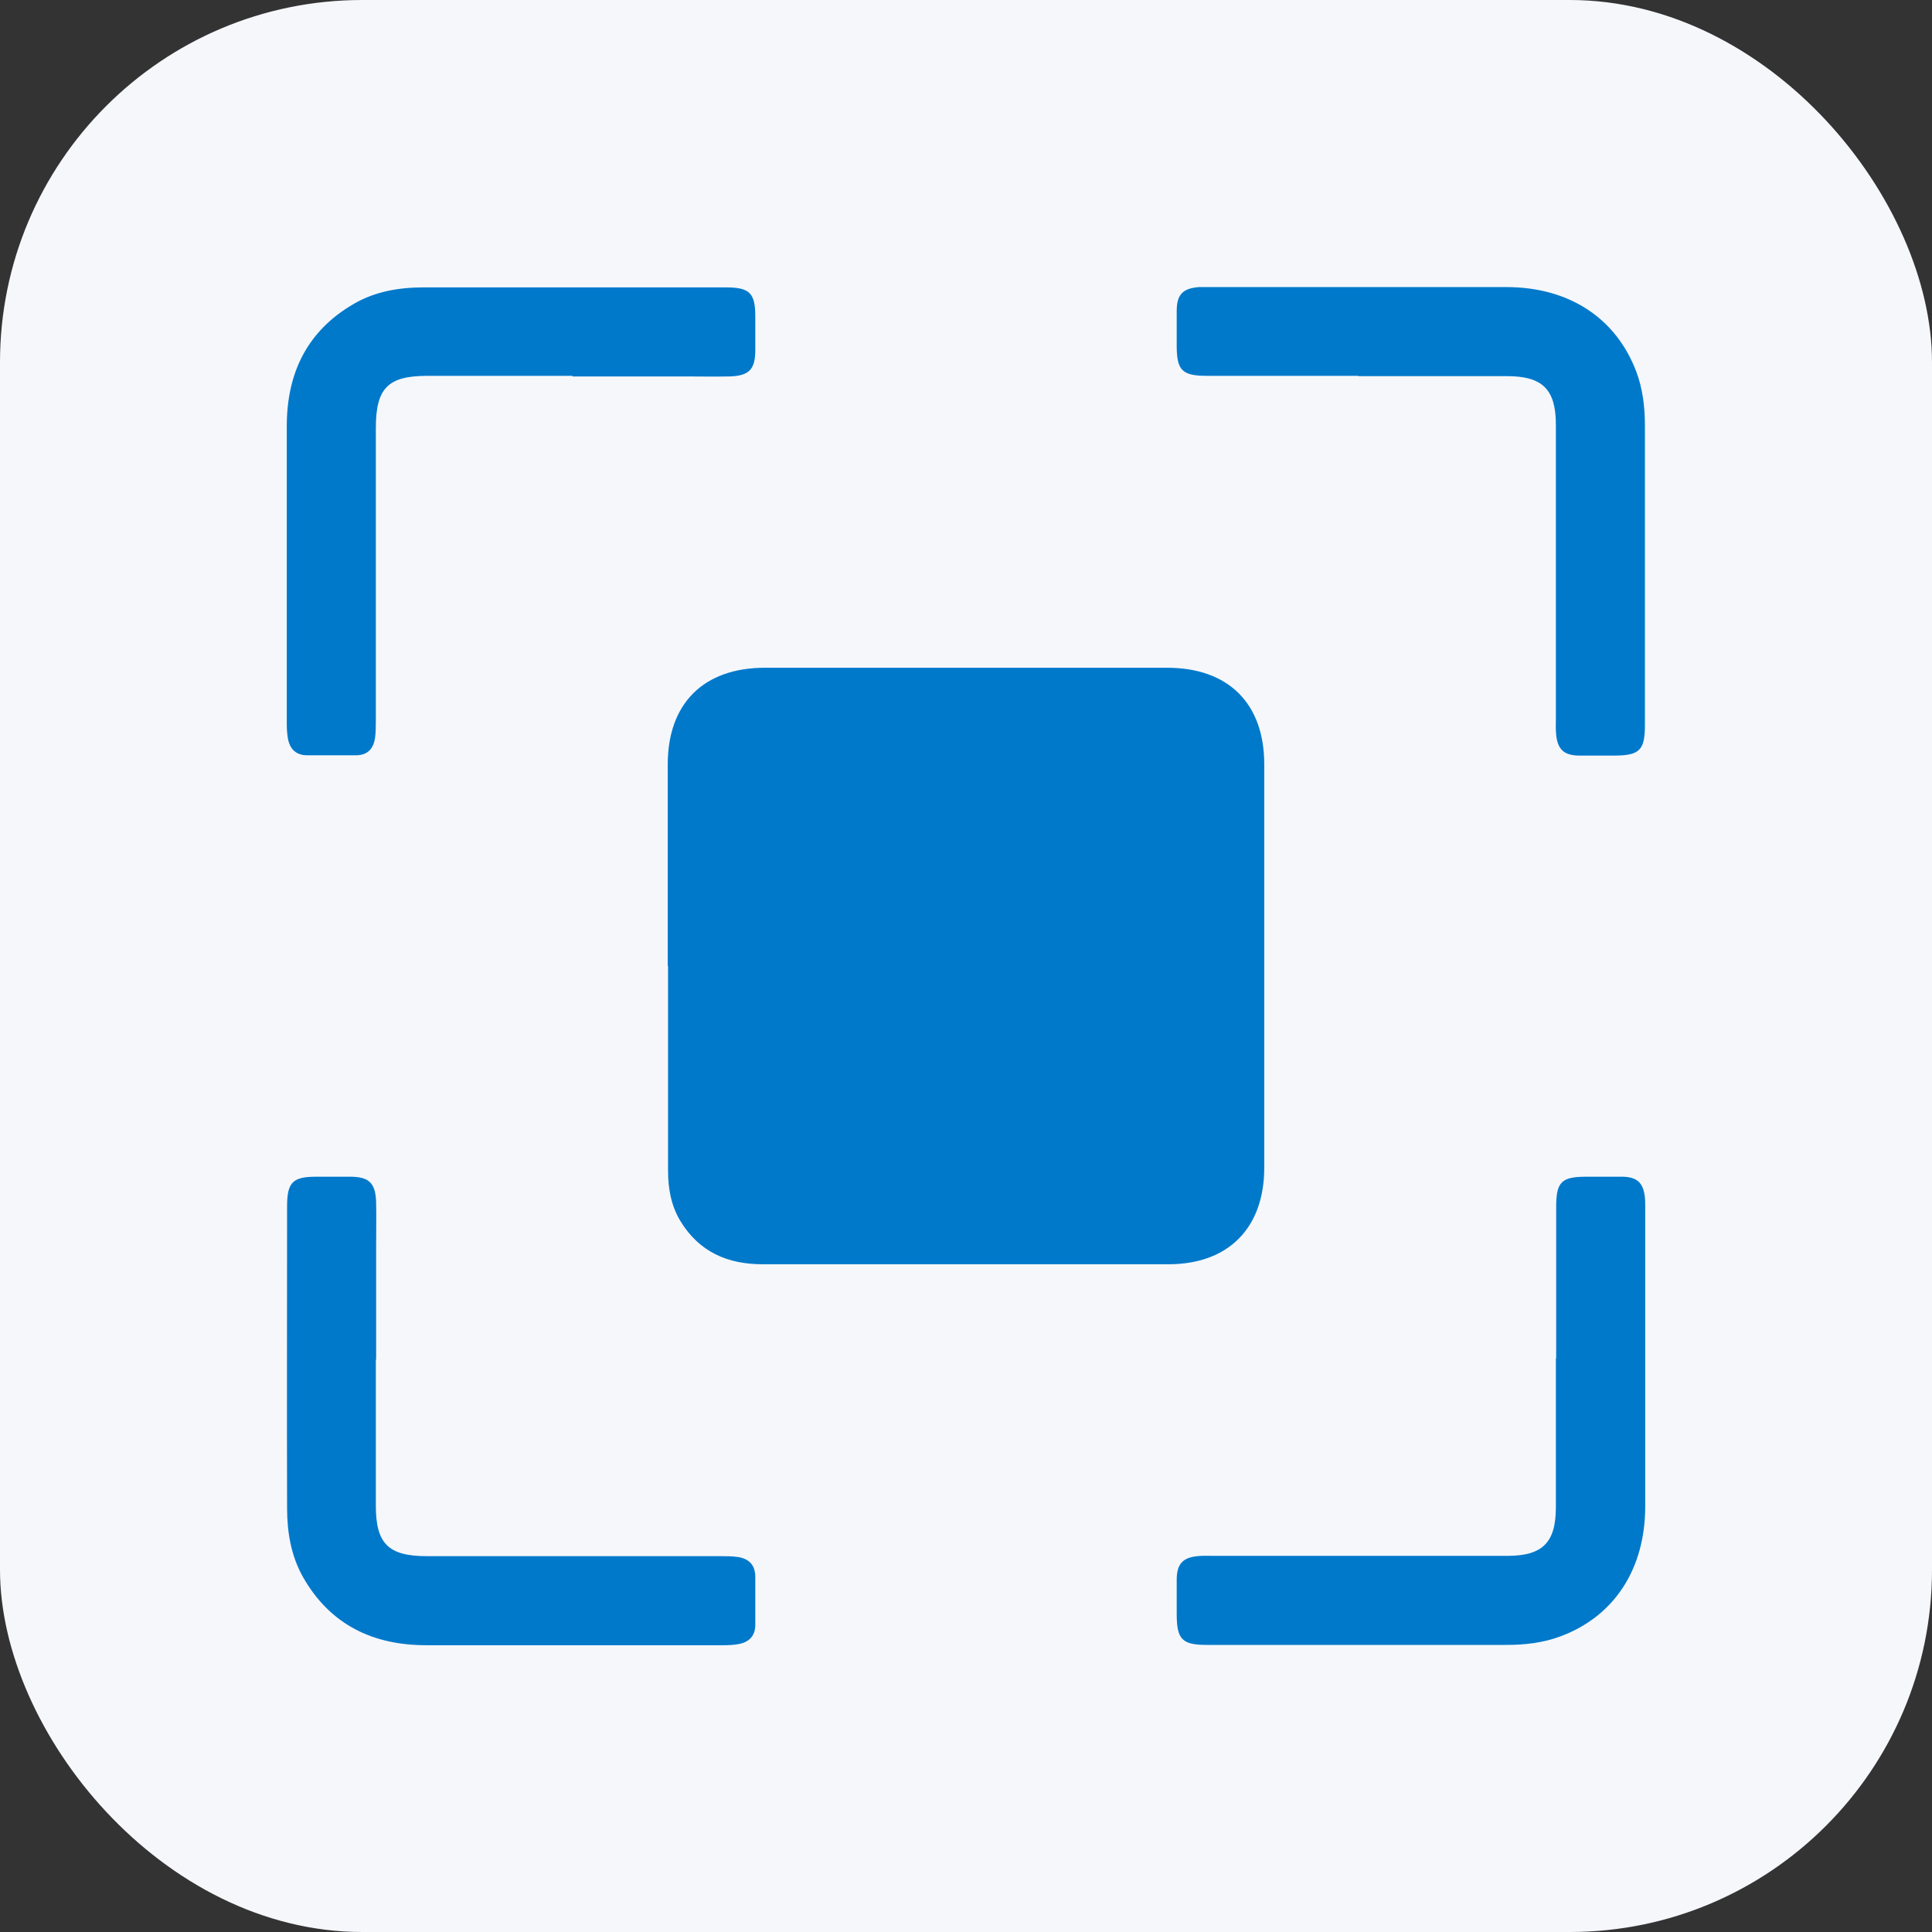
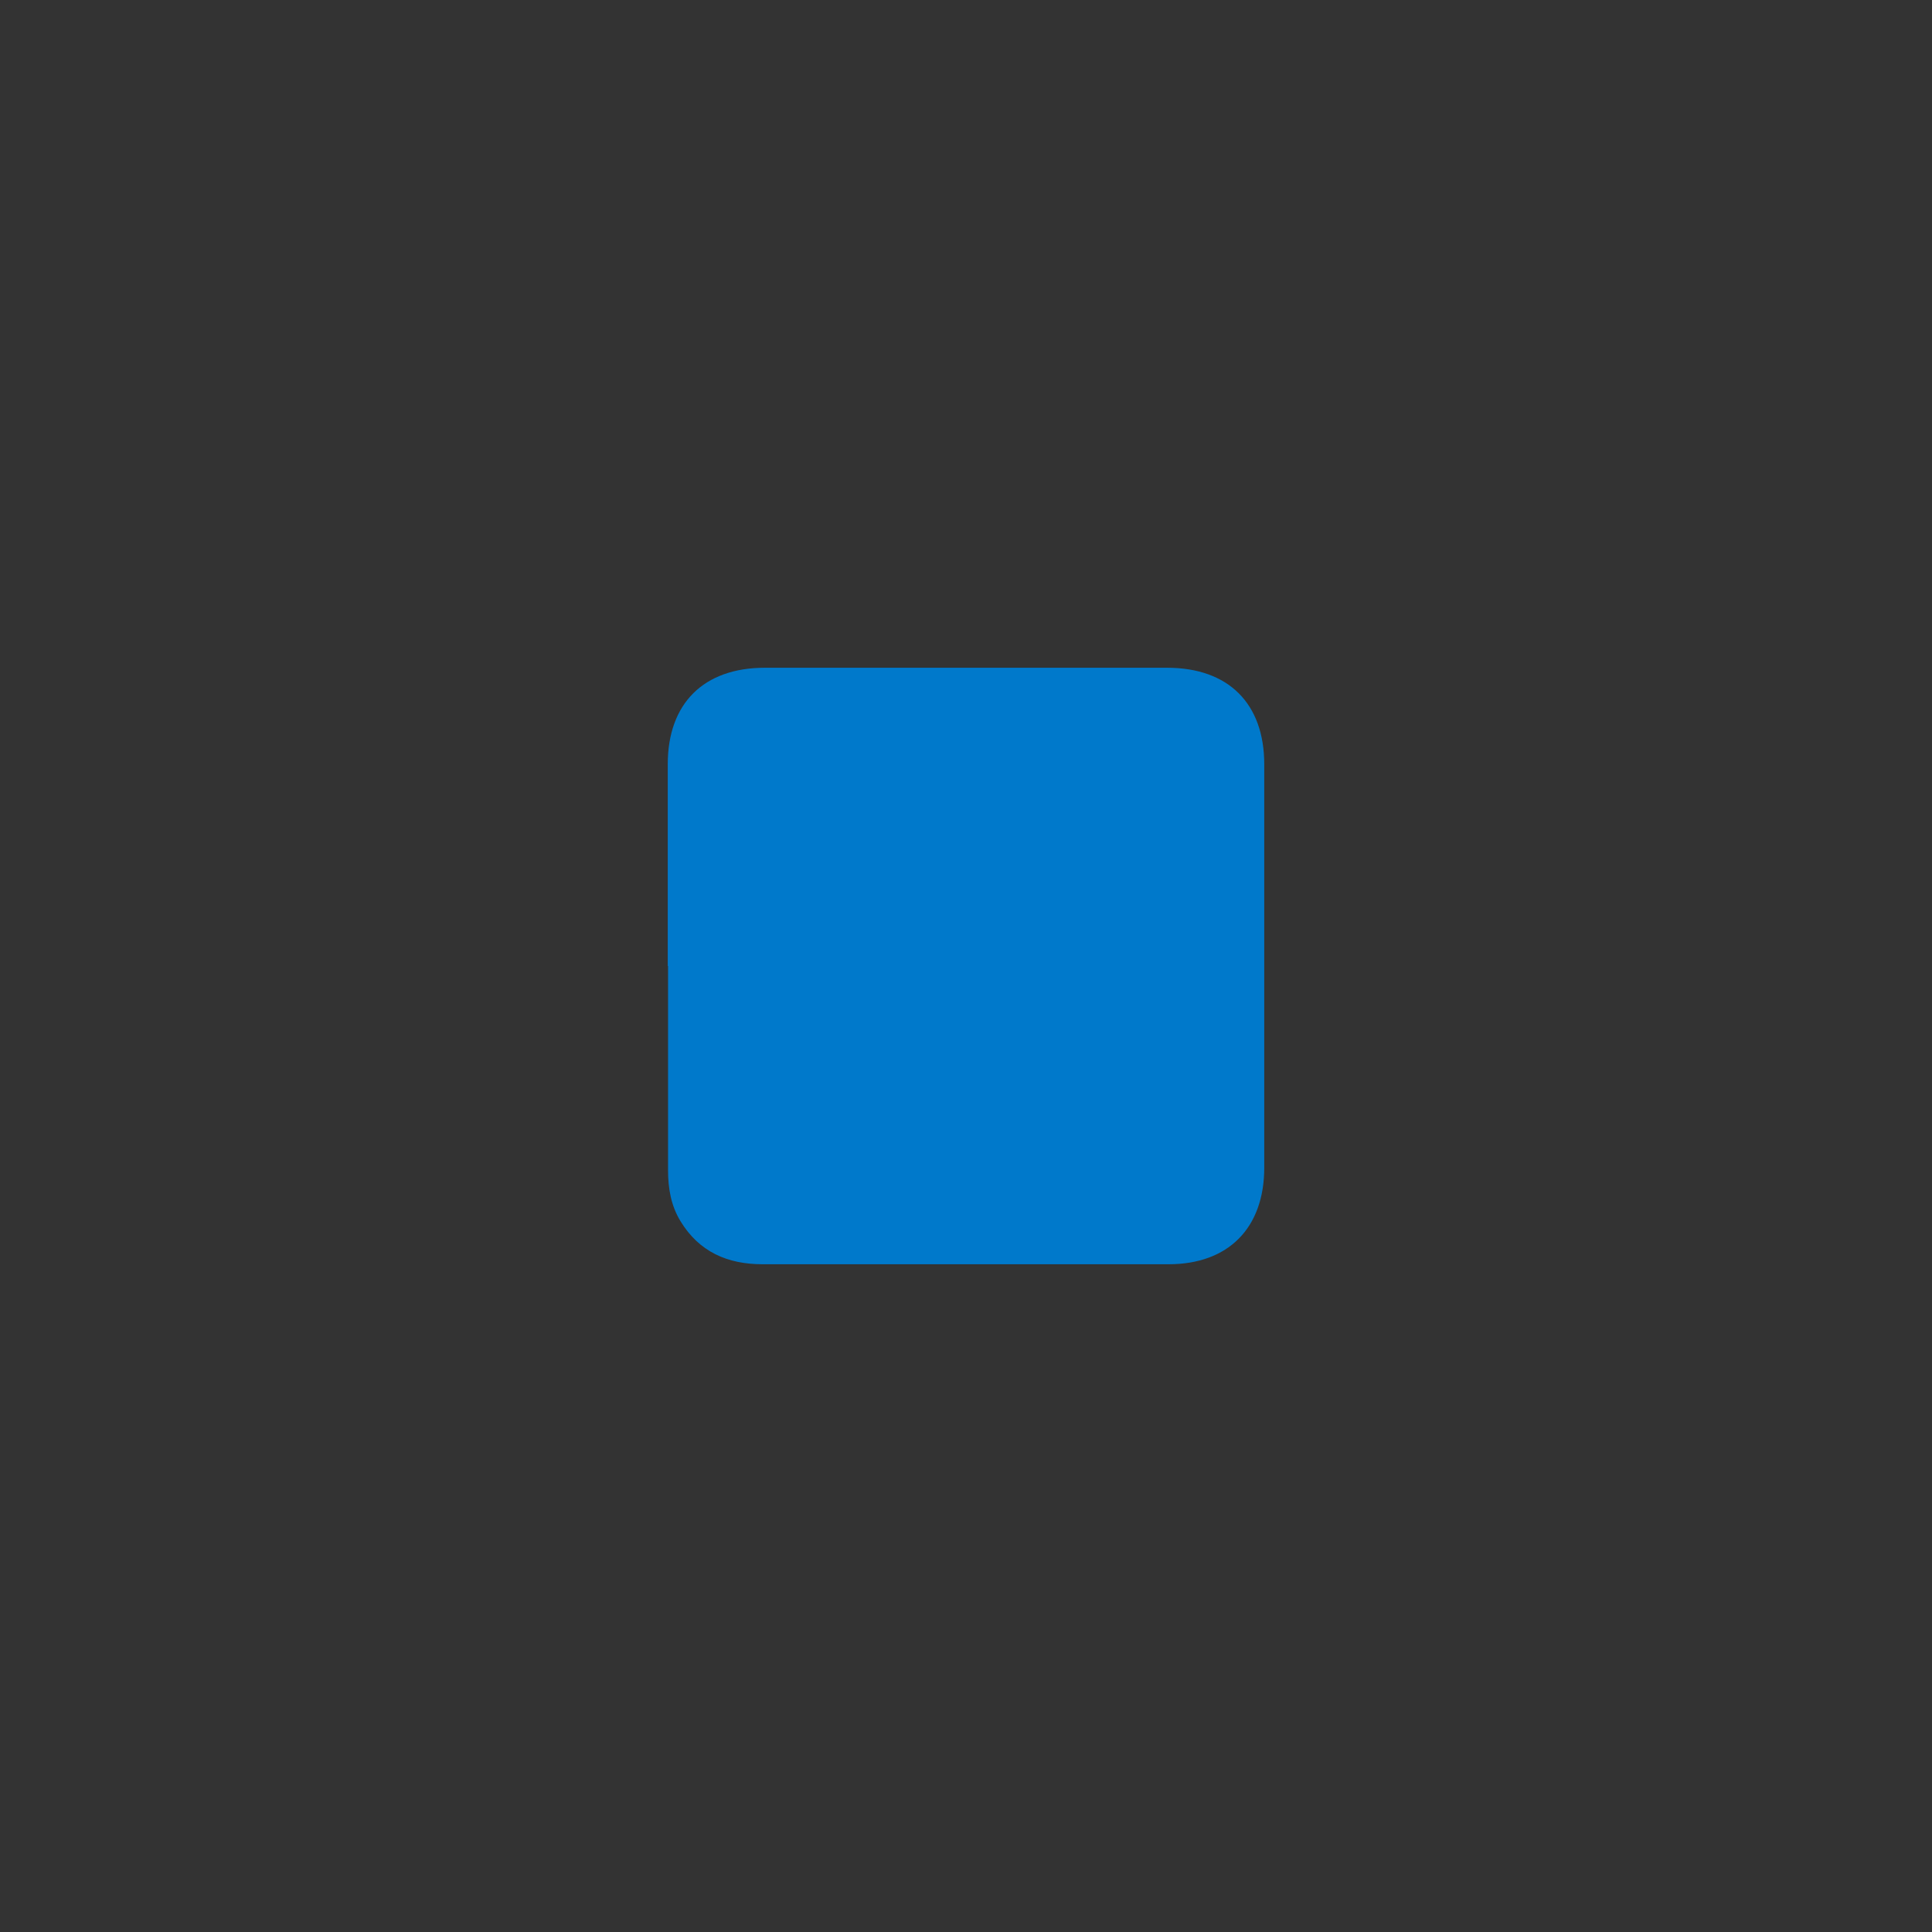
<svg xmlns="http://www.w3.org/2000/svg" id="Layer_1" data-name="Layer 1" width="64" height="64" viewBox="0 0 64 64">
  <rect x="0" y="0" width="64" height="64" fill="#333333" stroke="none" />
  <defs>
    <style>
      .cls-1 {
        fill: #0079cb;
      }

      .cls-1, .cls-2 {
        stroke-width: 0px;
      }

      .cls-2 {
        fill: #f6f7fb;
      }
    </style>
  </defs>
-   <rect class="cls-2" width="64" height="64" rx="12" ry="12" />
  <g>
    <path class="cls-1" d="M22.12,32c0-2.23,0-4.45,0-6.68,0-2.02,1.19-3.2,3.22-3.2,4.44,0,8.88,0,13.32,0,2.03,0,3.22,1.18,3.22,3.2,0,4.45,0,8.91,0,13.36,0,2-1.19,3.2-3.17,3.2-4.48,0-8.97,0-13.45,0-1.16,0-2.1-.41-2.72-1.43-.31-.51-.41-1.08-.41-1.68,0-2.26,0-4.52,0-6.77Z" />
-     <path class="cls-1" d="M18.96,12.45c-1.6,0-3.2,0-4.79,0-1.32,0-1.72.4-1.72,1.74,0,3.23,0,6.45,0,9.68,0,.2,0,.4-.03.6-.06.35-.26.55-.63.55-.54,0-1.08,0-1.61,0-.36,0-.57-.19-.64-.54-.03-.16-.04-.34-.04-.5,0-3.29,0-6.57,0-9.86,0-1.76.67-3.16,2.23-4.06.71-.41,1.5-.54,2.31-.54,3.33,0,6.67,0,10,0,.8,0,.98.19.98.97,0,.37,0,.74,0,1.11,0,.64-.21.85-.85.87-.49.01-.98,0-1.47,0-1.24,0-2.49,0-3.73,0Z" />
-     <path class="cls-1" d="M45,12.45c-1.67,0-3.35,0-5.02,0-.82,0-1-.18-1-1,0-.38,0-.77,0-1.15,0-.54.2-.75.74-.79.11,0,.21,0,.32,0,3.29,0,6.57,0,9.86,0,2.08,0,3.63,1.03,4.3,2.79.22.58.29,1.19.29,1.81,0,3.3,0,6.61,0,9.91,0,.84-.18,1.01-1.04,1.01-.38,0-.77,0-1.15,0-.49-.01-.7-.2-.75-.69-.02-.18-.01-.37-.01-.55,0-3.24,0-6.48,0-9.72,0-1.17-.44-1.61-1.62-1.61-1.64,0-3.29,0-4.93,0Z" />
-     <path class="cls-1" d="M12.45,45.04c0,1.61,0,3.23,0,4.84,0,1.26.42,1.67,1.69,1.67,3.24,0,6.48,0,9.72,0,.2,0,.4,0,.6.03.35.06.55.26.56.63,0,.54,0,1.08,0,1.61,0,.36-.19.57-.54.64-.16.03-.34.04-.5.04-3.29,0-6.57,0-9.86,0-1.77,0-3.19-.68-4.09-2.27-.39-.7-.52-1.48-.52-2.27-.01-3.33,0-6.67,0-10,0-.8.19-.98.97-.98.37,0,.74,0,1.11,0,.64,0,.85.21.87.85.01.49,0,.98,0,1.47,0,1.24,0,2.49,0,3.73Z" />
-     <path class="cls-1" d="M51.55,45c0-1.67,0-3.35,0-5.02,0-.83.18-1,1-1,.4,0,.8,0,1.2,0,.48.01.69.2.74.69.01.11.01.21.01.32,0,3.3,0,6.61,0,9.91,0,2.08-1.03,3.64-2.79,4.3-.58.22-1.19.29-1.81.29-3.3,0-6.61,0-9.91,0-.84,0-1.01-.18-1.01-1.04,0-.38,0-.77,0-1.15.01-.49.2-.7.68-.75.18-.02.37-.01.55-.01,3.24,0,6.48,0,9.72,0,1.17,0,1.61-.44,1.61-1.61,0-1.64,0-3.29,0-4.93Z" />
  </g>
</svg>